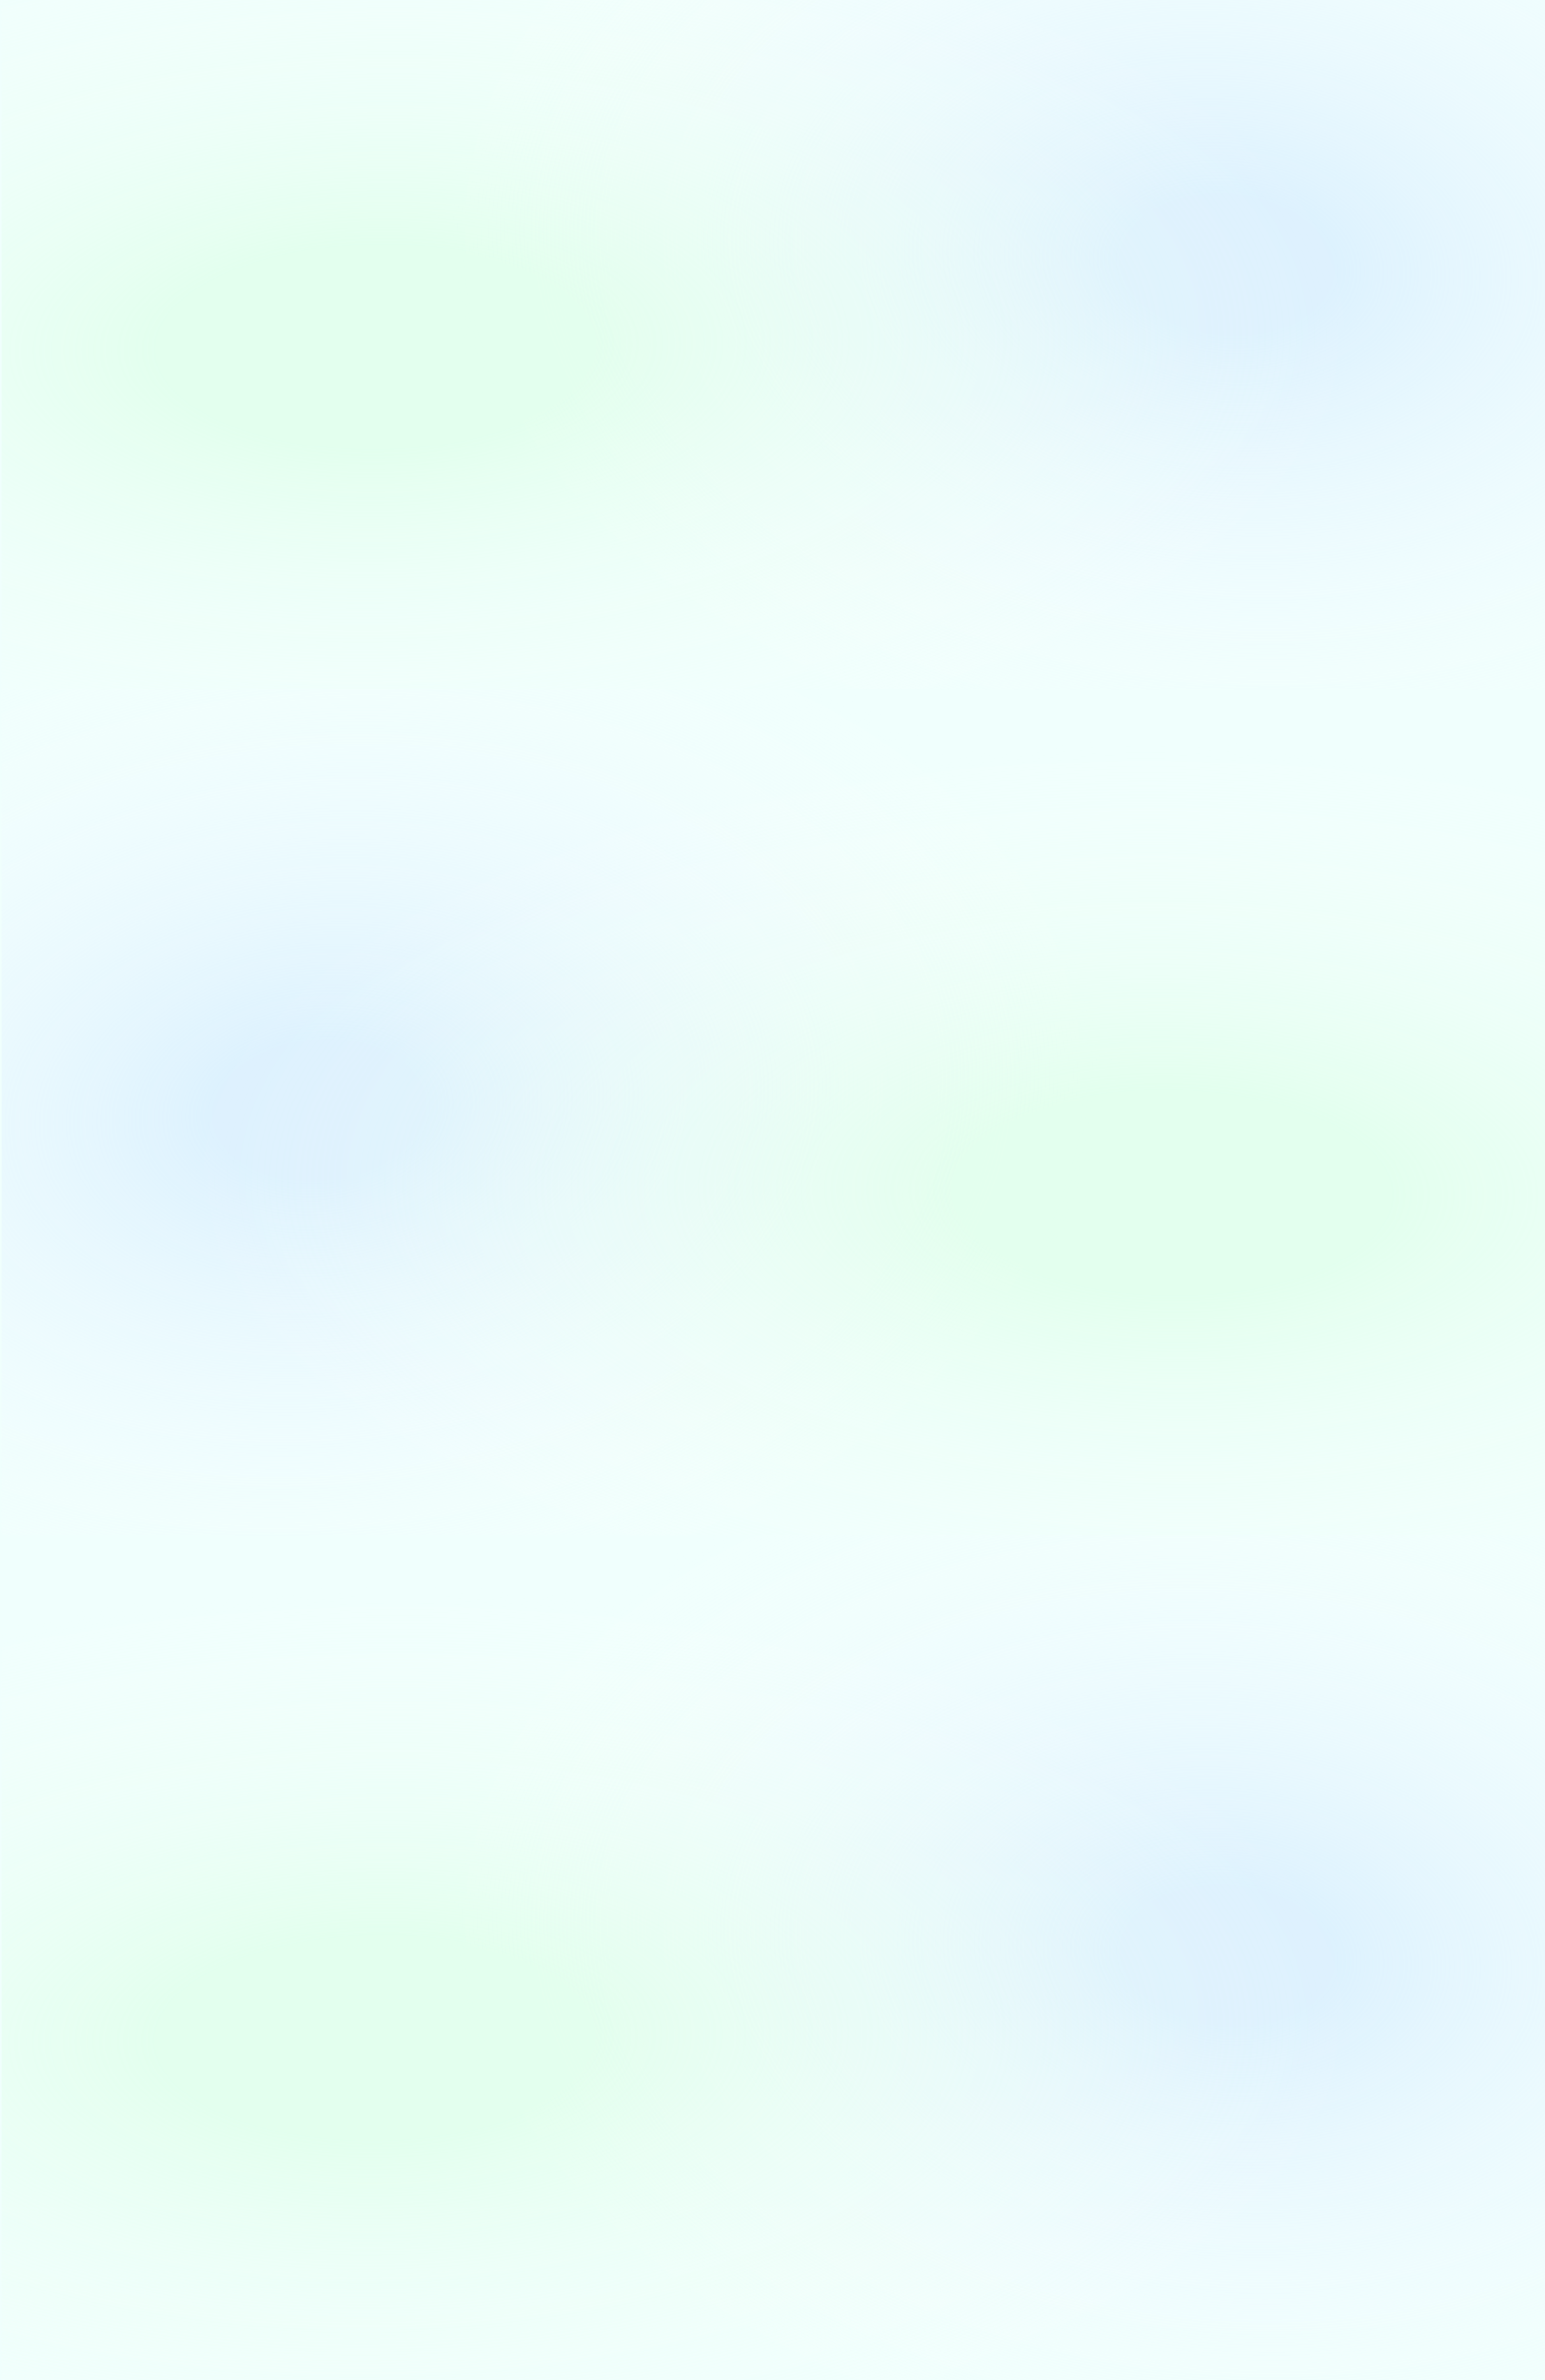
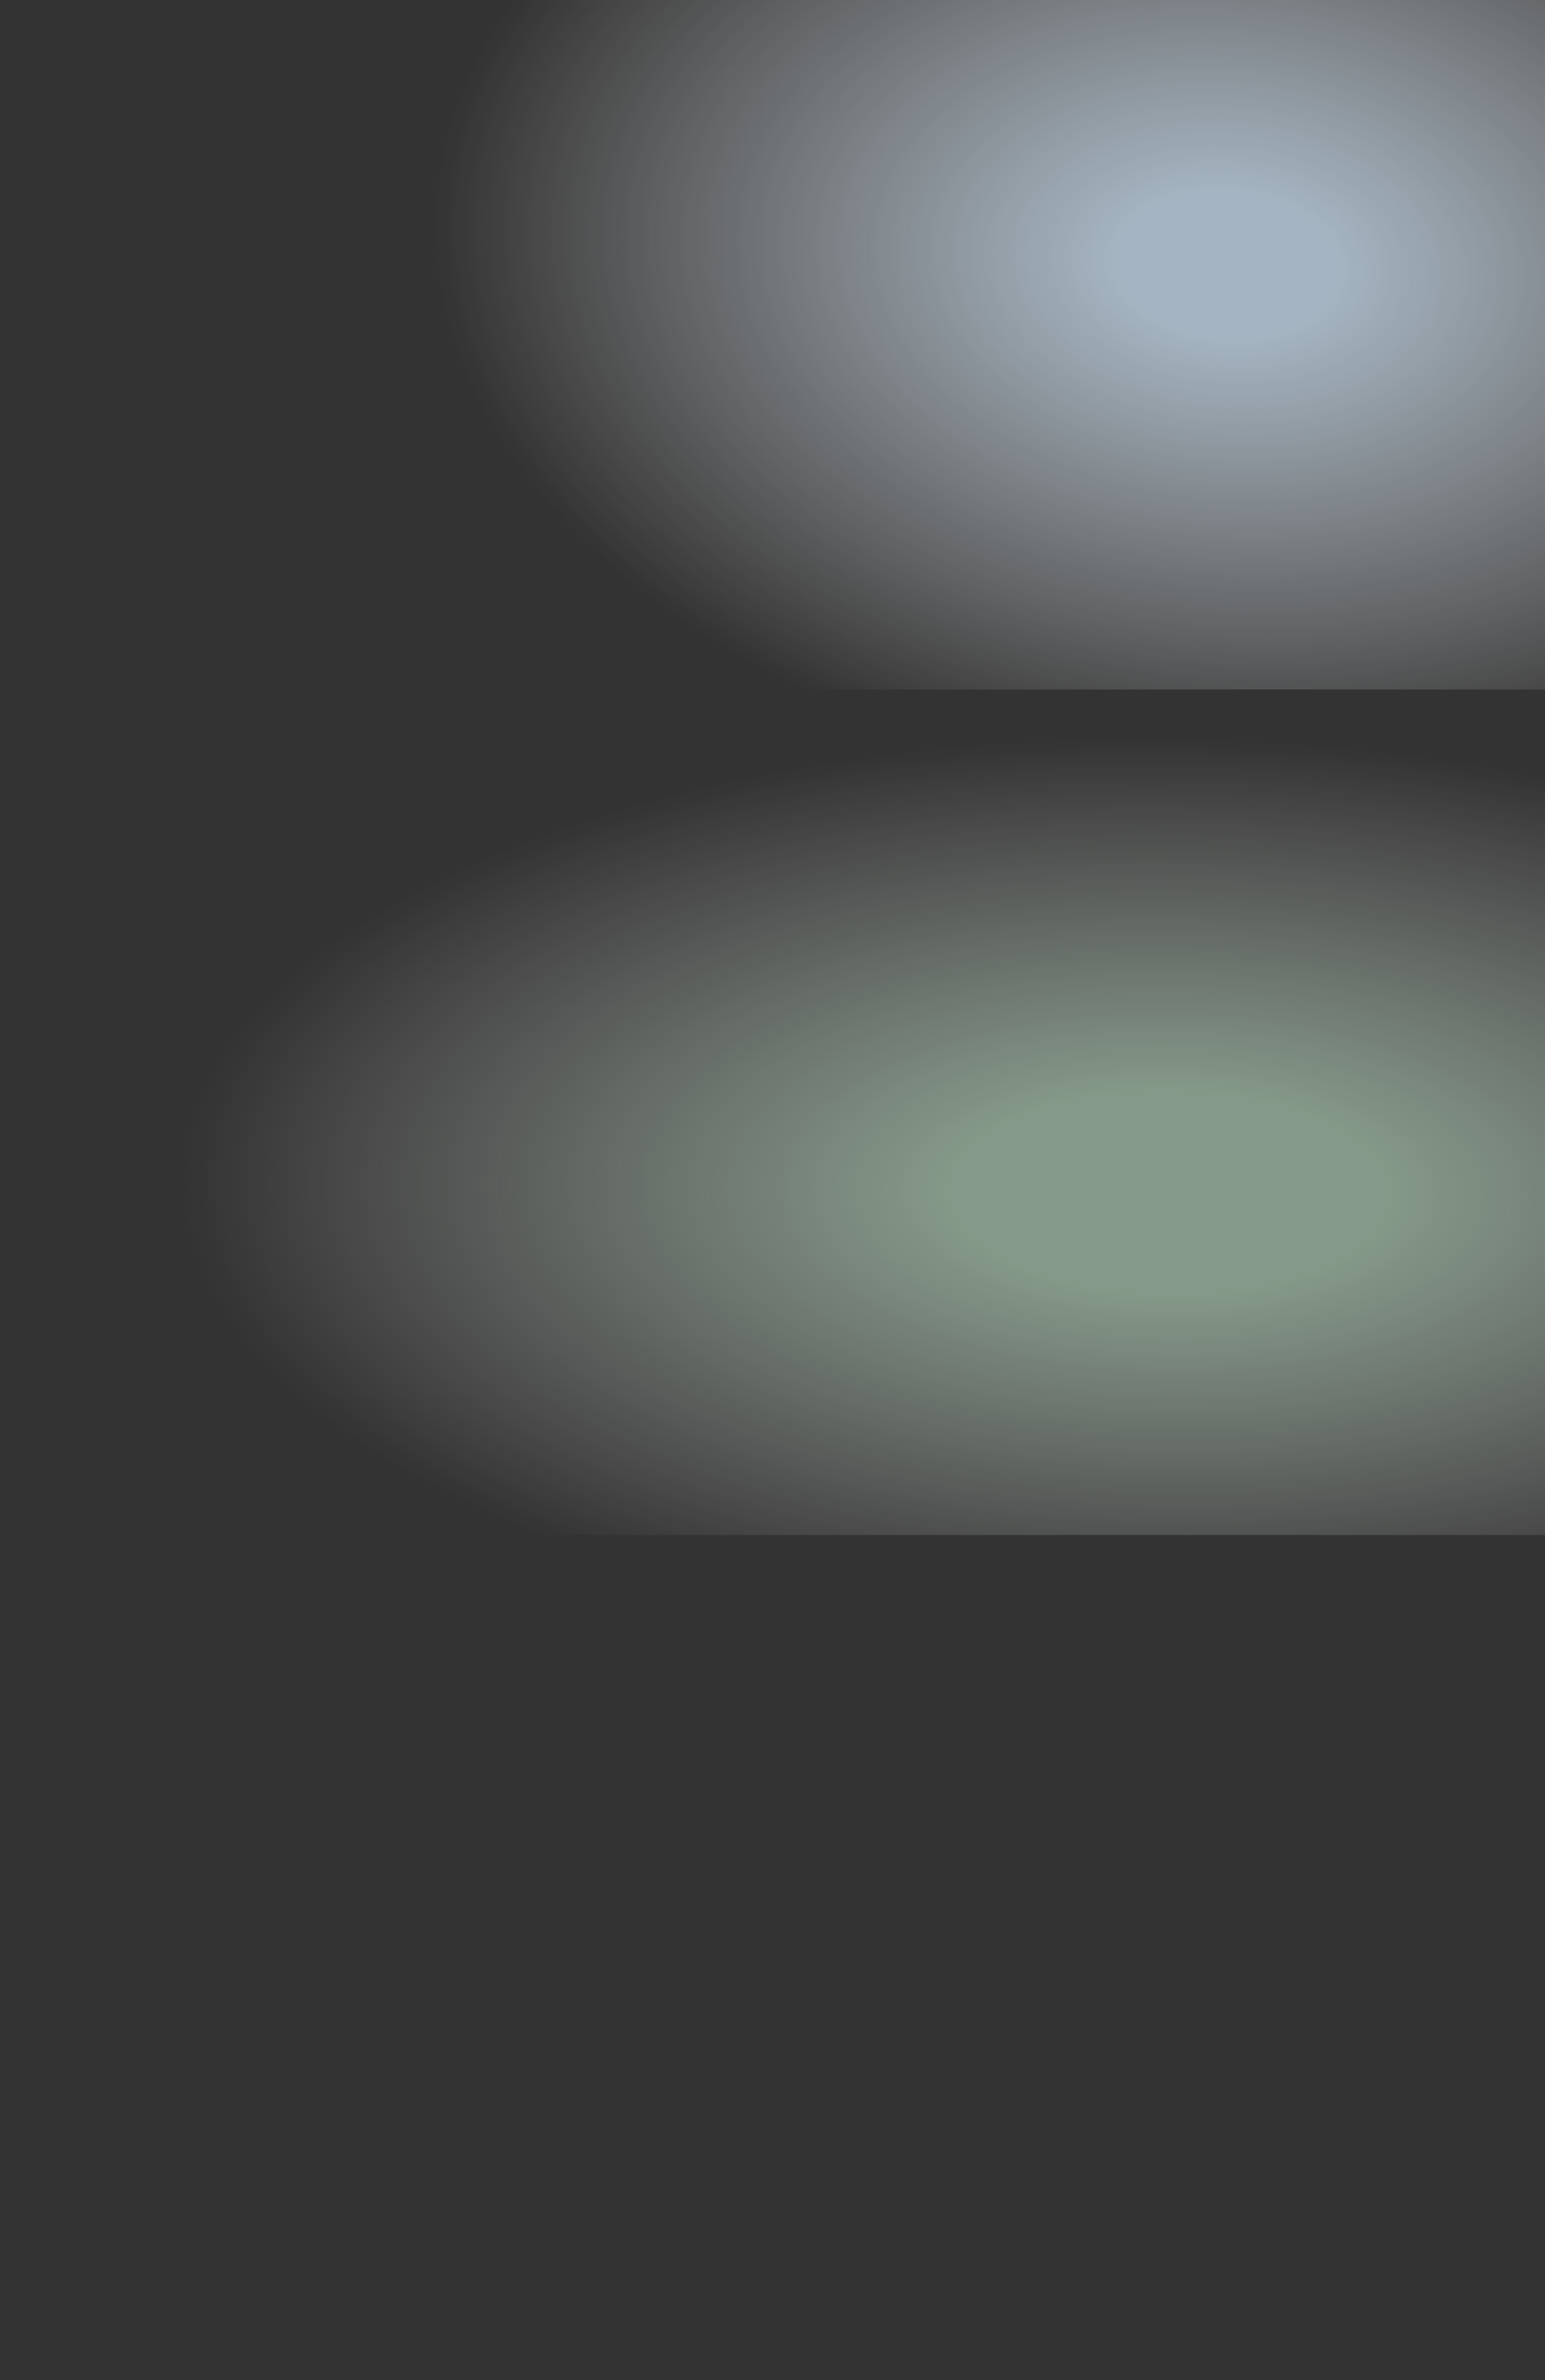
<svg xmlns="http://www.w3.org/2000/svg" width="1920" height="2957" viewBox="0 0 1920 2957" fill="none">
  <rect x="0" y="0" width="1920" height="2957" fill="#333333" stroke="none" />
  <g clip-path="url(#clip0)">
-     <rect width="1920" height="2957" fill="#F0FFFD" />
-     <rect x="1920" y="1907.01" width="1918.06" height="1050.39" transform="rotate(180 1920 1907.01)" fill="url(#paint0_radial)" fill-opacity="0.7" />
    <rect x="1920" y="1907.01" width="1918.06" height="1050.39" transform="rotate(180 1920 1907.01)" fill="url(#paint1_radial)" fill-opacity="0.5" />
-     <rect width="1918.06" height="1050.39" transform="matrix(1 0 0 -1 1.938 2957.4)" fill="url(#paint2_radial)" fill-opacity="0.7" />
-     <rect width="1918.06" height="1050.39" transform="matrix(1 0 0 -1 1.938 2957.4)" fill="url(#paint3_radial)" fill-opacity="0.5" />
    <rect width="1918.06" height="1050.39" transform="matrix(1 0 0 -1 1.938 856.613)" fill="url(#paint4_radial)" fill-opacity="0.7" />
-     <rect width="1918.06" height="1050.39" transform="matrix(1 0 0 -1 1.938 856.613)" fill="url(#paint5_radial)" fill-opacity="0.5" />
  </g>
  <defs>
    <radialGradient id="paint0_radial" cx="0" cy="0" r="1" gradientUnits="userSpaceOnUse" gradientTransform="translate(3439.71 2432.2) rotate(-5.32) scale(1106.98 736.784)">
      <stop offset="0.12" stop-color="#D5ECFF" />
      <stop offset="0.888" stop-color="white" stop-opacity="0" />
    </radialGradient>
    <radialGradient id="paint1_radial" cx="0" cy="0" r="1" gradientUnits="userSpaceOnUse" gradientTransform="translate(2387.88 2333.48) rotate(90.567) scale(563.08 1227.51)">
      <stop offset="0.221" stop-color="#D6FFDF" />
      <stop offset="1" stop-color="white" stop-opacity="0" />
    </radialGradient>
    <radialGradient id="paint2_radial" cx="0" cy="0" r="1" gradientUnits="userSpaceOnUse" gradientTransform="translate(1519.71 525.196) rotate(-5.32) scale(1106.98 736.784)">
      <stop offset="0.12" stop-color="#D5ECFF" />
      <stop offset="0.888" stop-color="white" stop-opacity="0" />
    </radialGradient>
    <radialGradient id="paint3_radial" cx="0" cy="0" r="1" gradientUnits="userSpaceOnUse" gradientTransform="translate(467.878 426.471) rotate(90.567) scale(563.08 1227.51)">
      <stop offset="0.221" stop-color="#D6FFDF" />
      <stop offset="1" stop-color="white" stop-opacity="0" />
    </radialGradient>
    <radialGradient id="paint4_radial" cx="0" cy="0" r="1" gradientUnits="userSpaceOnUse" gradientTransform="translate(1519.71 525.196) rotate(-5.32) scale(1106.98 736.784)">
      <stop offset="0.12" stop-color="#D5ECFF" />
      <stop offset="0.888" stop-color="white" stop-opacity="0" />
    </radialGradient>
    <radialGradient id="paint5_radial" cx="0" cy="0" r="1" gradientUnits="userSpaceOnUse" gradientTransform="translate(467.878 426.471) rotate(90.567) scale(563.08 1227.51)">
      <stop offset="0.221" stop-color="#D6FFDF" />
      <stop offset="1" stop-color="white" stop-opacity="0" />
    </radialGradient>
    <clipPath id="clip0">
      <rect width="1920" height="2957" fill="white" />
    </clipPath>
  </defs>
</svg>